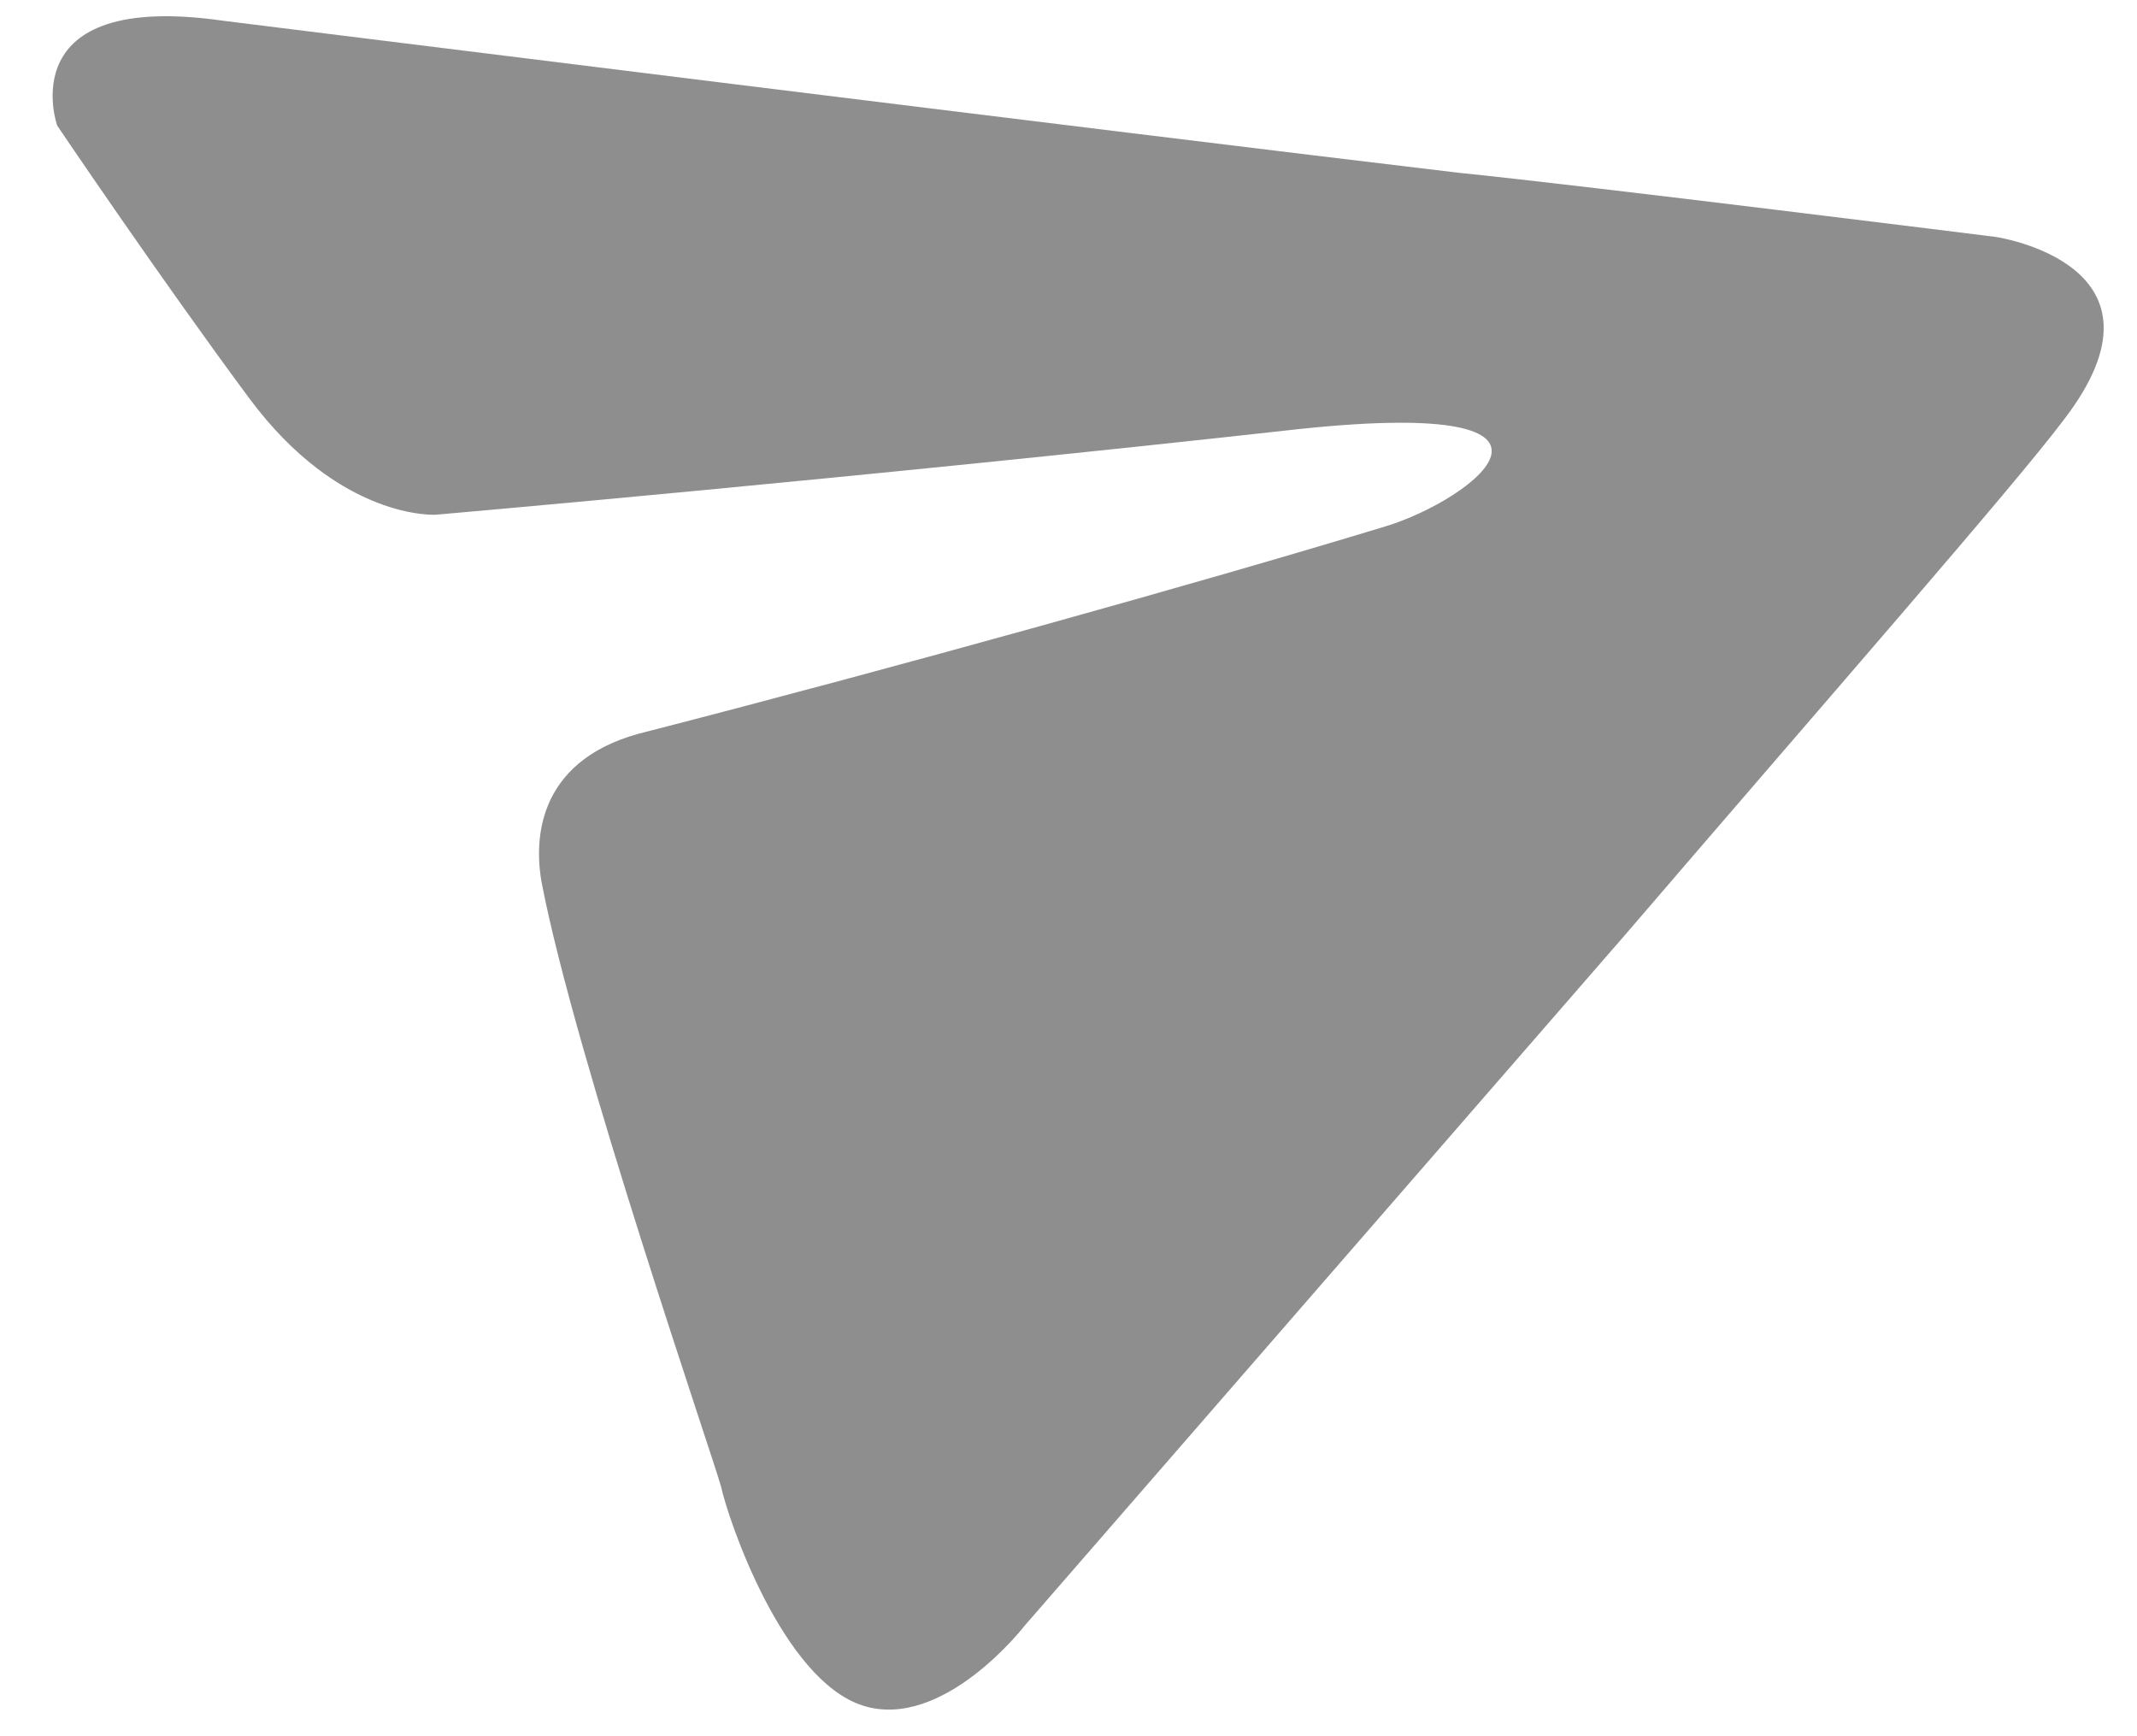
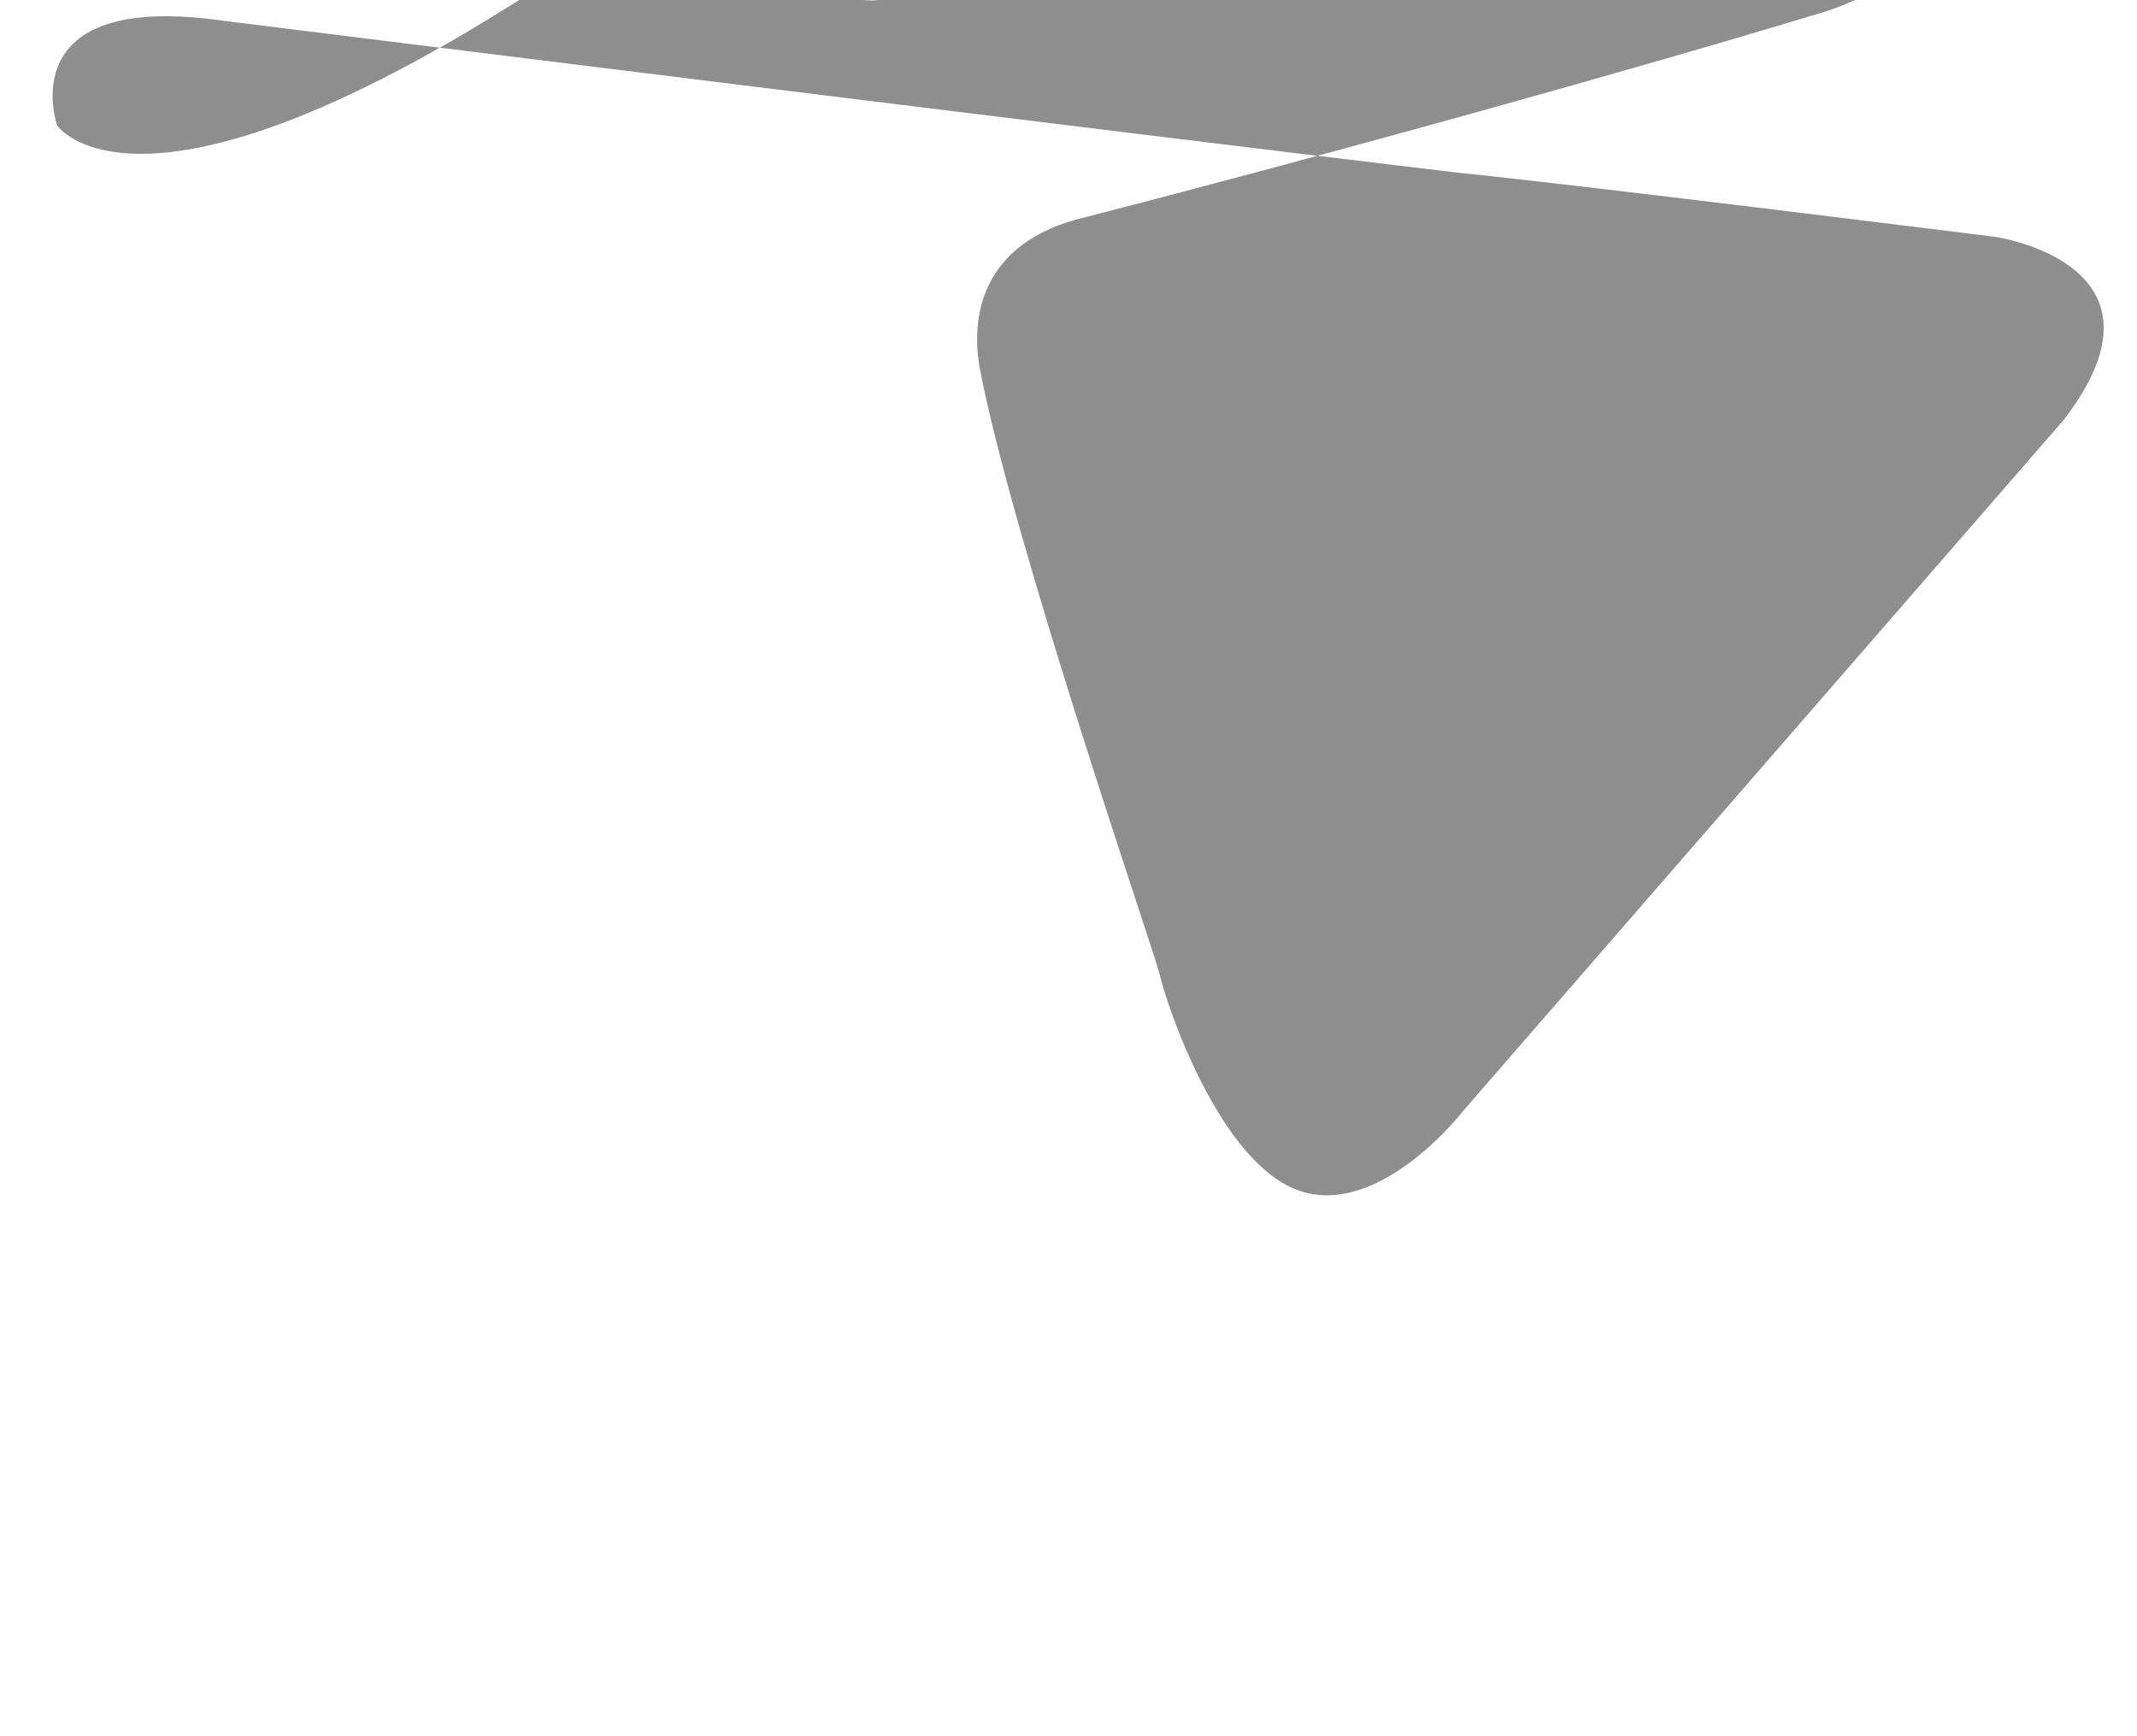
<svg xmlns="http://www.w3.org/2000/svg" width="16" height="13" fill="none">
-   <path fill="#1E1E1E" fill-opacity=".5" d="M1.676.156s6.86.855 9.248 1.138c.925.093 4.018.48 4.018.48s1.409.205.507 1.373c-.365.486-1.774 2.096-3.28 3.851l-4.496 5.173s-.61.791-1.212.6c-.603-.192-1.009-1.395-1.062-1.638-.048-.187-1.092-3.214-1.343-4.522-.065-.354-.017-.946.795-1.135 1.863-.48 4.126-1.11 5.523-1.535.645-.196 1.672-.97-.633-.73-3.29.366-6.478.643-6.478.643s-.716.045-1.397-.872C1.186 2.064.428.94.428.94S.07-.076 1.676.156" />
+   <path fill="#1E1E1E" fill-opacity=".5" d="M1.676.156s6.86.855 9.248 1.138c.925.093 4.018.48 4.018.48s1.409.205.507 1.373l-4.496 5.173s-.61.791-1.212.6c-.603-.192-1.009-1.395-1.062-1.638-.048-.187-1.092-3.214-1.343-4.522-.065-.354-.017-.946.795-1.135 1.863-.48 4.126-1.11 5.523-1.535.645-.196 1.672-.97-.633-.73-3.29.366-6.478.643-6.478.643s-.716.045-1.397-.872C1.186 2.064.428.94.428.94S.07-.076 1.676.156" />
</svg>